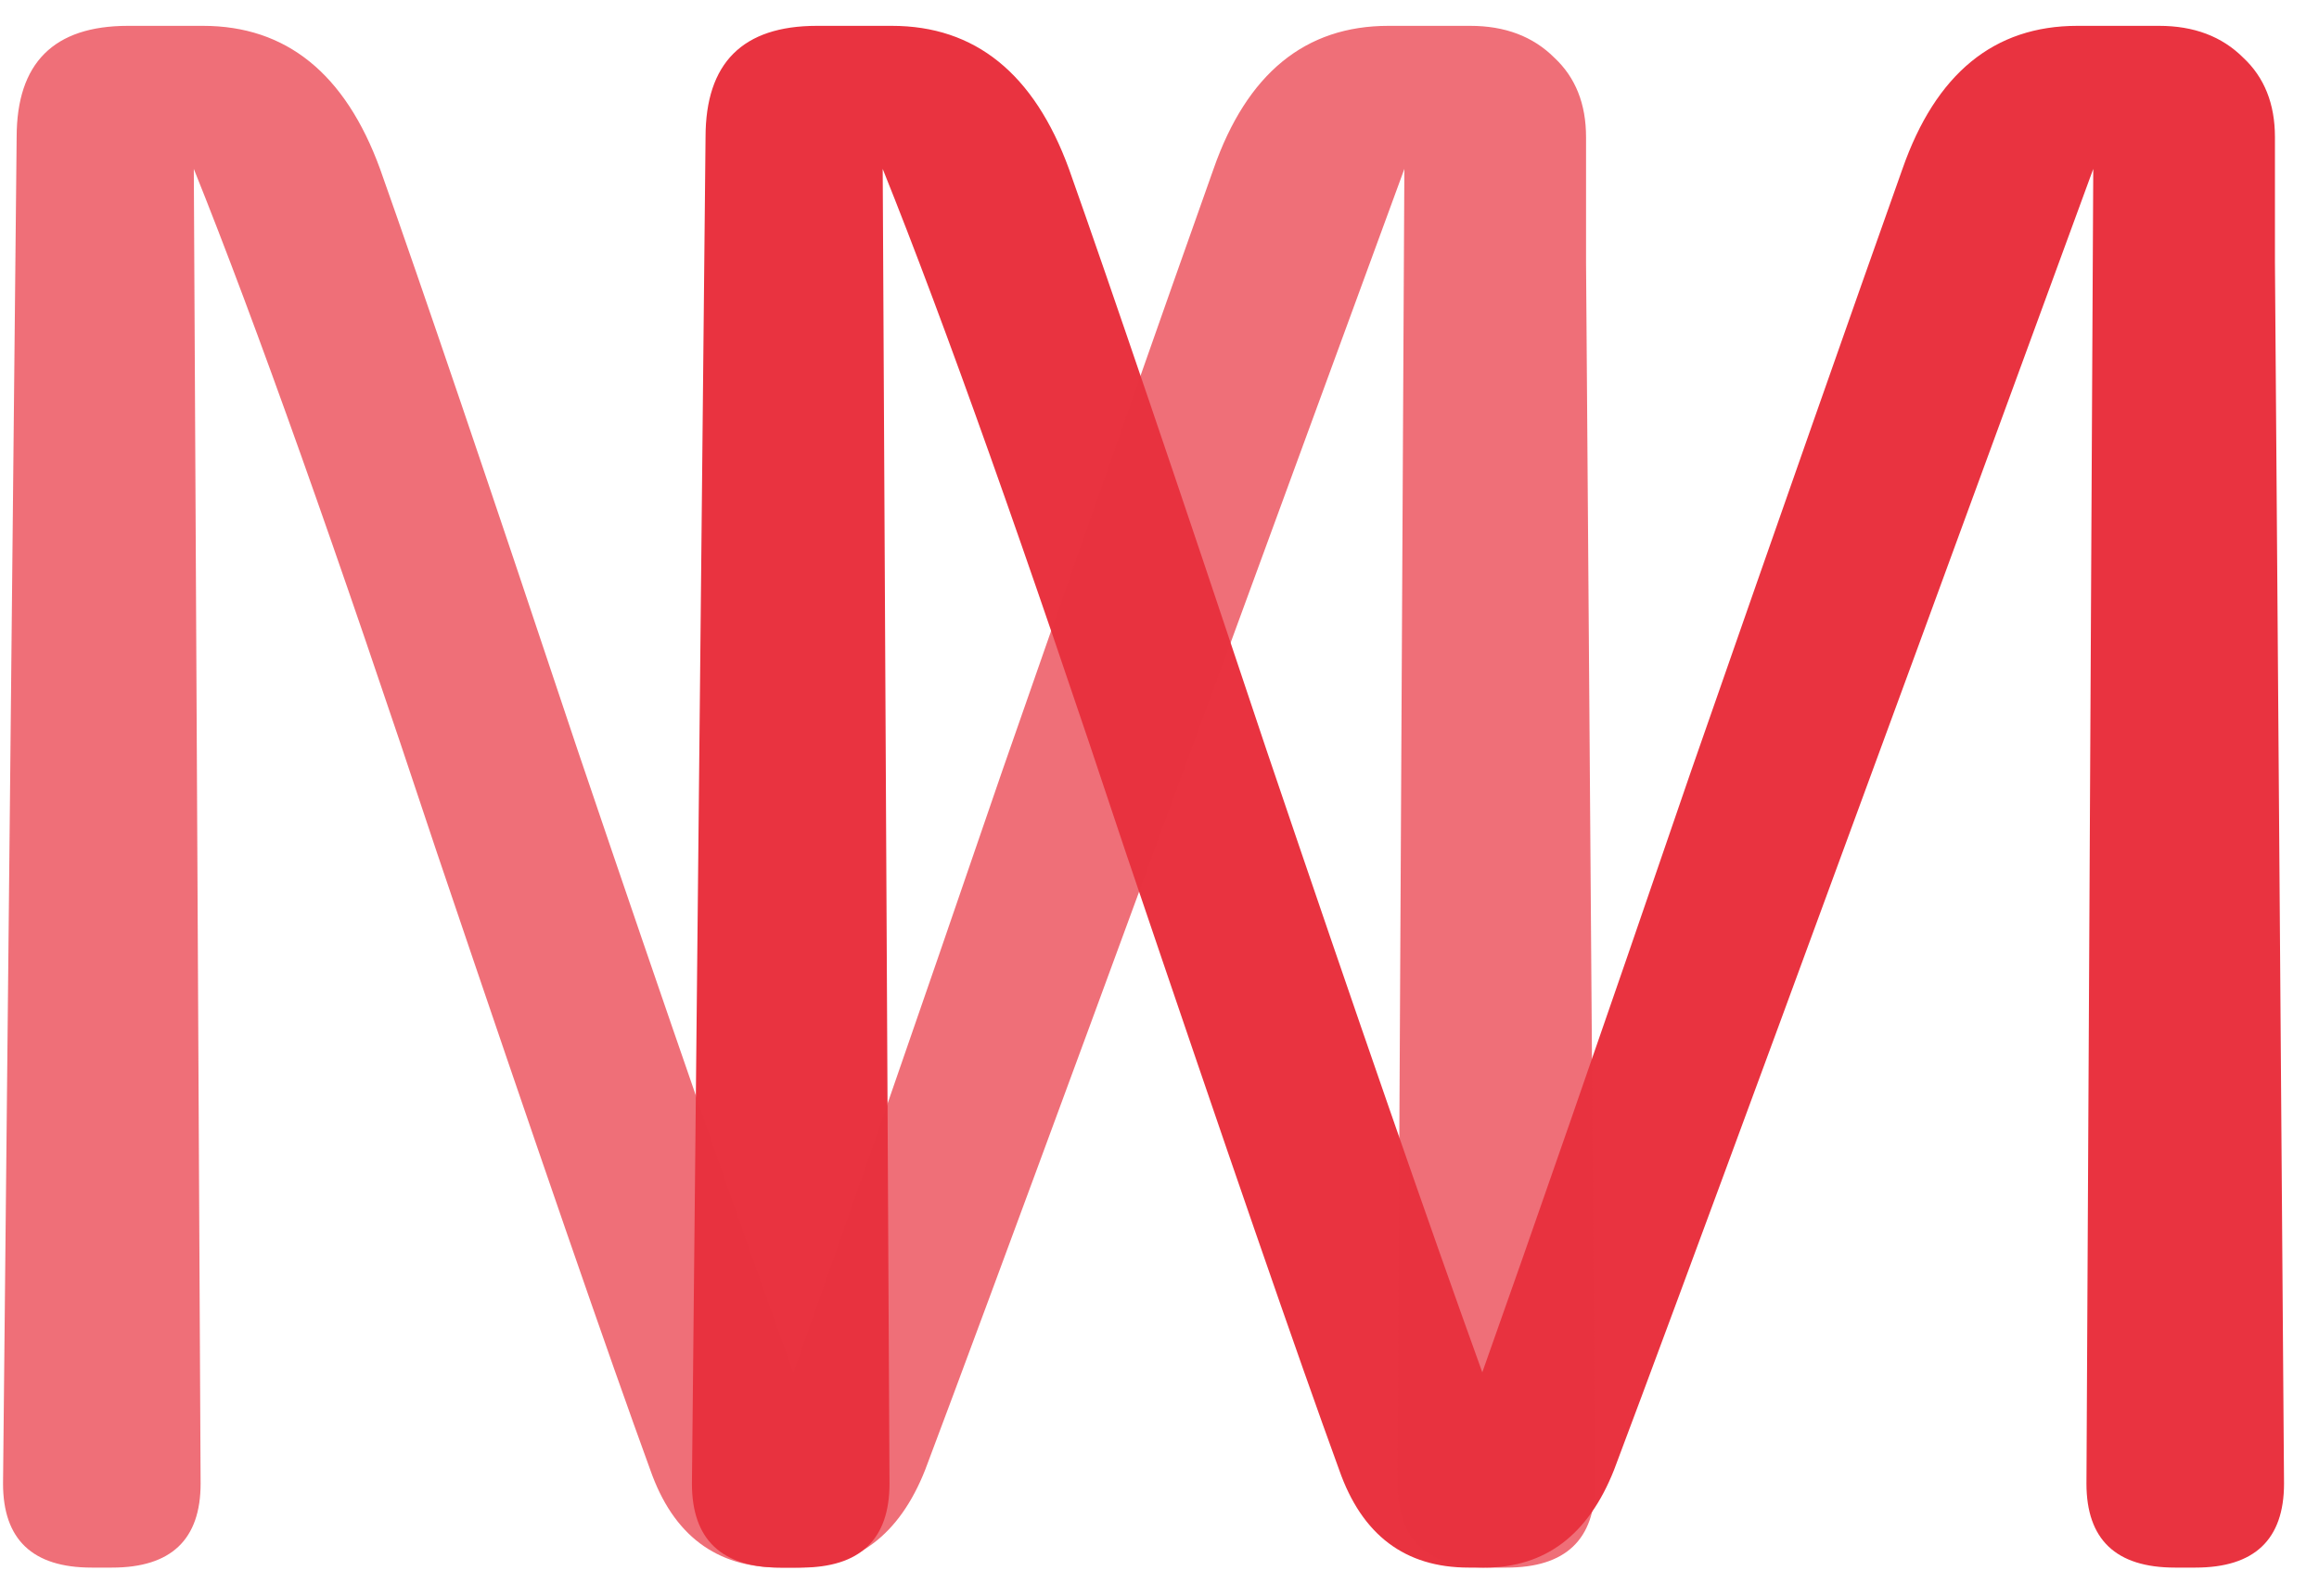
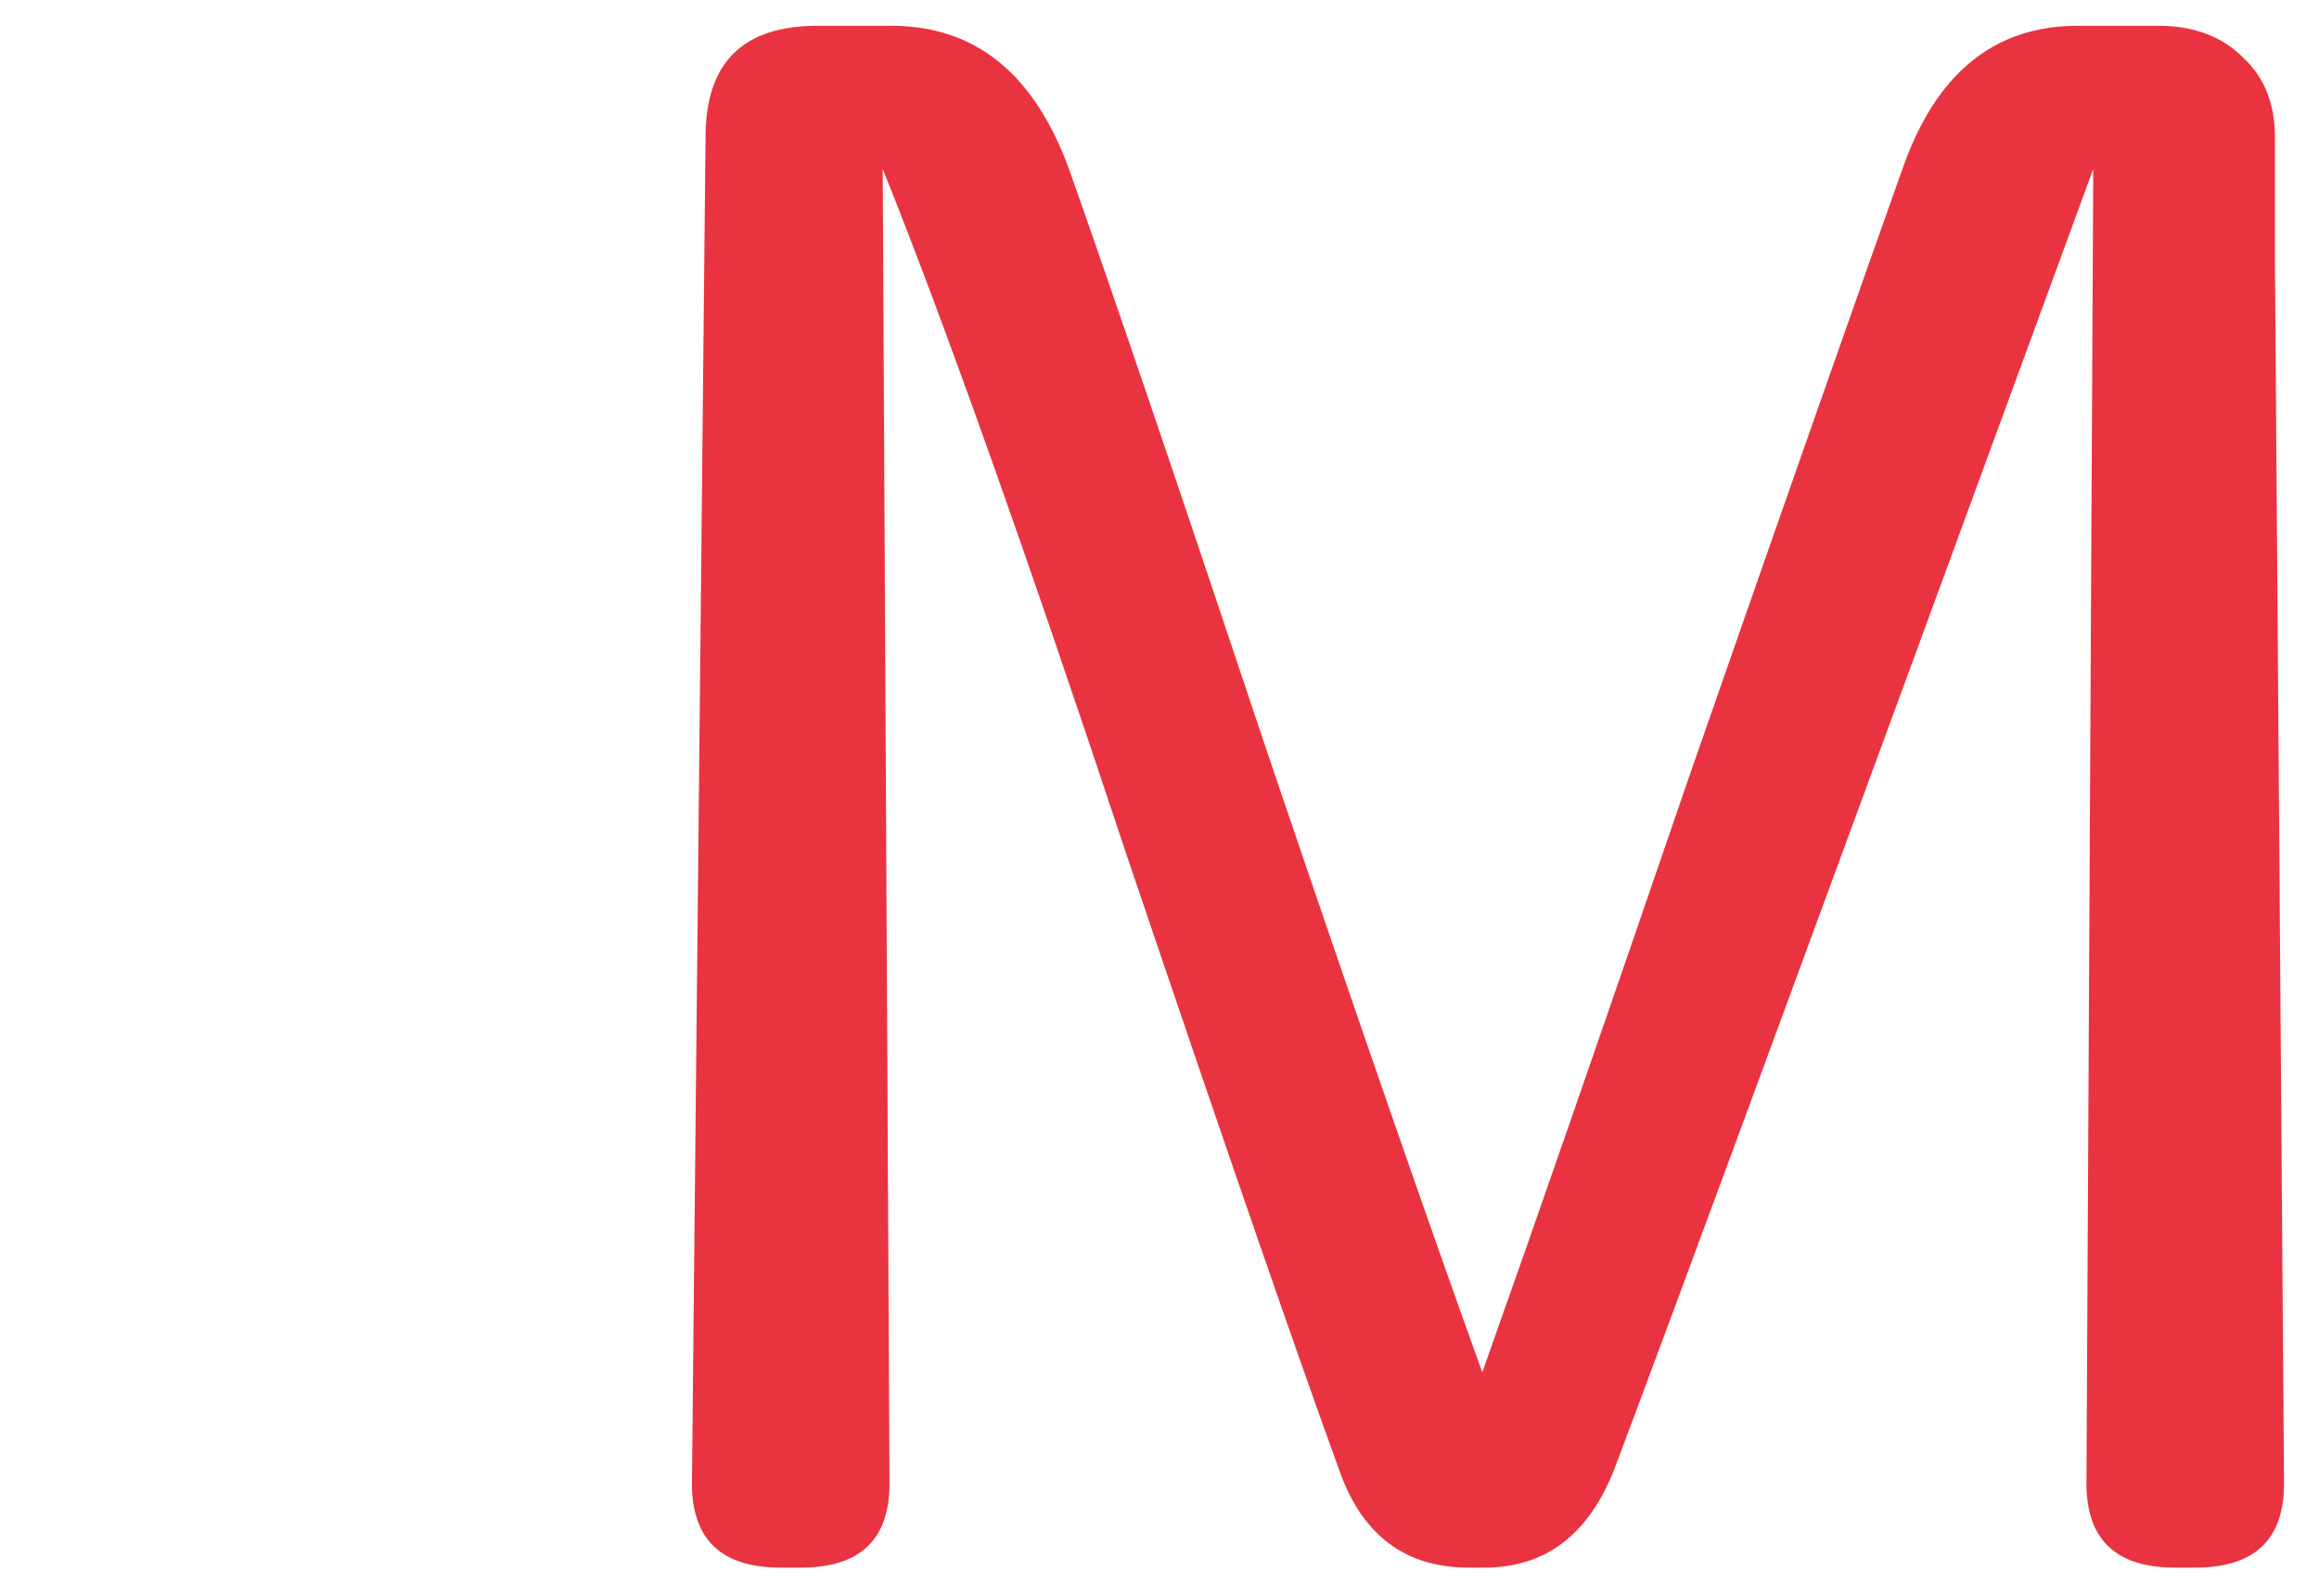
<svg xmlns="http://www.w3.org/2000/svg" width="61" height="42" viewBox="0 0 61 42" fill="none">
  <path d="M18.201 39.034L18.559 3.607C18.559 1.656 19.535 0.68 21.487 0.68H23.458C25.649 0.68 27.202 1.935 28.118 4.444C29.233 7.59 30.966 12.688 33.316 19.738C35.705 26.787 37.597 32.244 38.991 36.107C40.266 32.522 42.098 27.245 44.487 20.275C46.917 13.305 48.769 8.028 50.043 4.444C50.92 1.935 52.453 0.68 54.644 0.68H56.794C57.71 0.68 58.447 0.959 59.005 1.516C59.562 2.034 59.841 2.731 59.841 3.607V6.893L60.08 39.034C60.08 40.508 59.303 41.245 57.75 41.245H57.212C55.659 41.245 54.883 40.508 54.883 39.034L55.062 4.444C48.251 23.043 44.049 34.454 42.456 38.676C41.779 40.388 40.644 41.245 39.051 41.245H38.633C36.96 41.245 35.825 40.388 35.227 38.676C34.152 35.728 32.28 30.312 29.612 22.426C26.983 14.5 24.852 8.506 23.219 4.444L23.398 39.034C23.398 40.508 22.622 41.245 21.069 41.245H20.531C18.978 41.245 18.201 40.508 18.201 39.034Z" fill="#E93340" />
-   <path d="M0.08 39.034L0.438 3.607C0.438 1.656 1.414 0.68 3.366 0.68H5.337C7.528 0.68 9.081 1.935 9.997 4.444C11.112 7.59 12.845 12.688 15.195 19.738C17.584 26.787 19.476 32.244 20.87 36.107C22.145 32.522 23.977 27.245 26.366 20.275C28.796 13.305 30.648 8.028 31.922 4.444C32.799 1.935 34.332 0.68 36.523 0.68H38.673C39.589 0.68 40.326 0.959 40.884 1.516C41.441 2.034 41.72 2.731 41.72 3.607V6.893L41.959 39.034C41.959 40.508 41.182 41.245 39.629 41.245H39.091C37.538 41.245 36.761 40.508 36.761 39.034L36.941 4.444C30.13 23.043 25.928 34.454 24.335 38.676C23.658 40.388 22.523 41.245 20.93 41.245H20.512C18.839 41.245 17.704 40.388 17.106 38.676C16.031 35.728 14.159 30.312 11.491 22.426C8.862 14.5 6.731 8.506 5.098 4.444L5.277 39.034C5.277 40.508 4.501 41.245 2.948 41.245H2.41C0.857 41.245 0.08 40.508 0.08 39.034Z" fill="#E93340" fill-opacity="0.7" />
</svg>